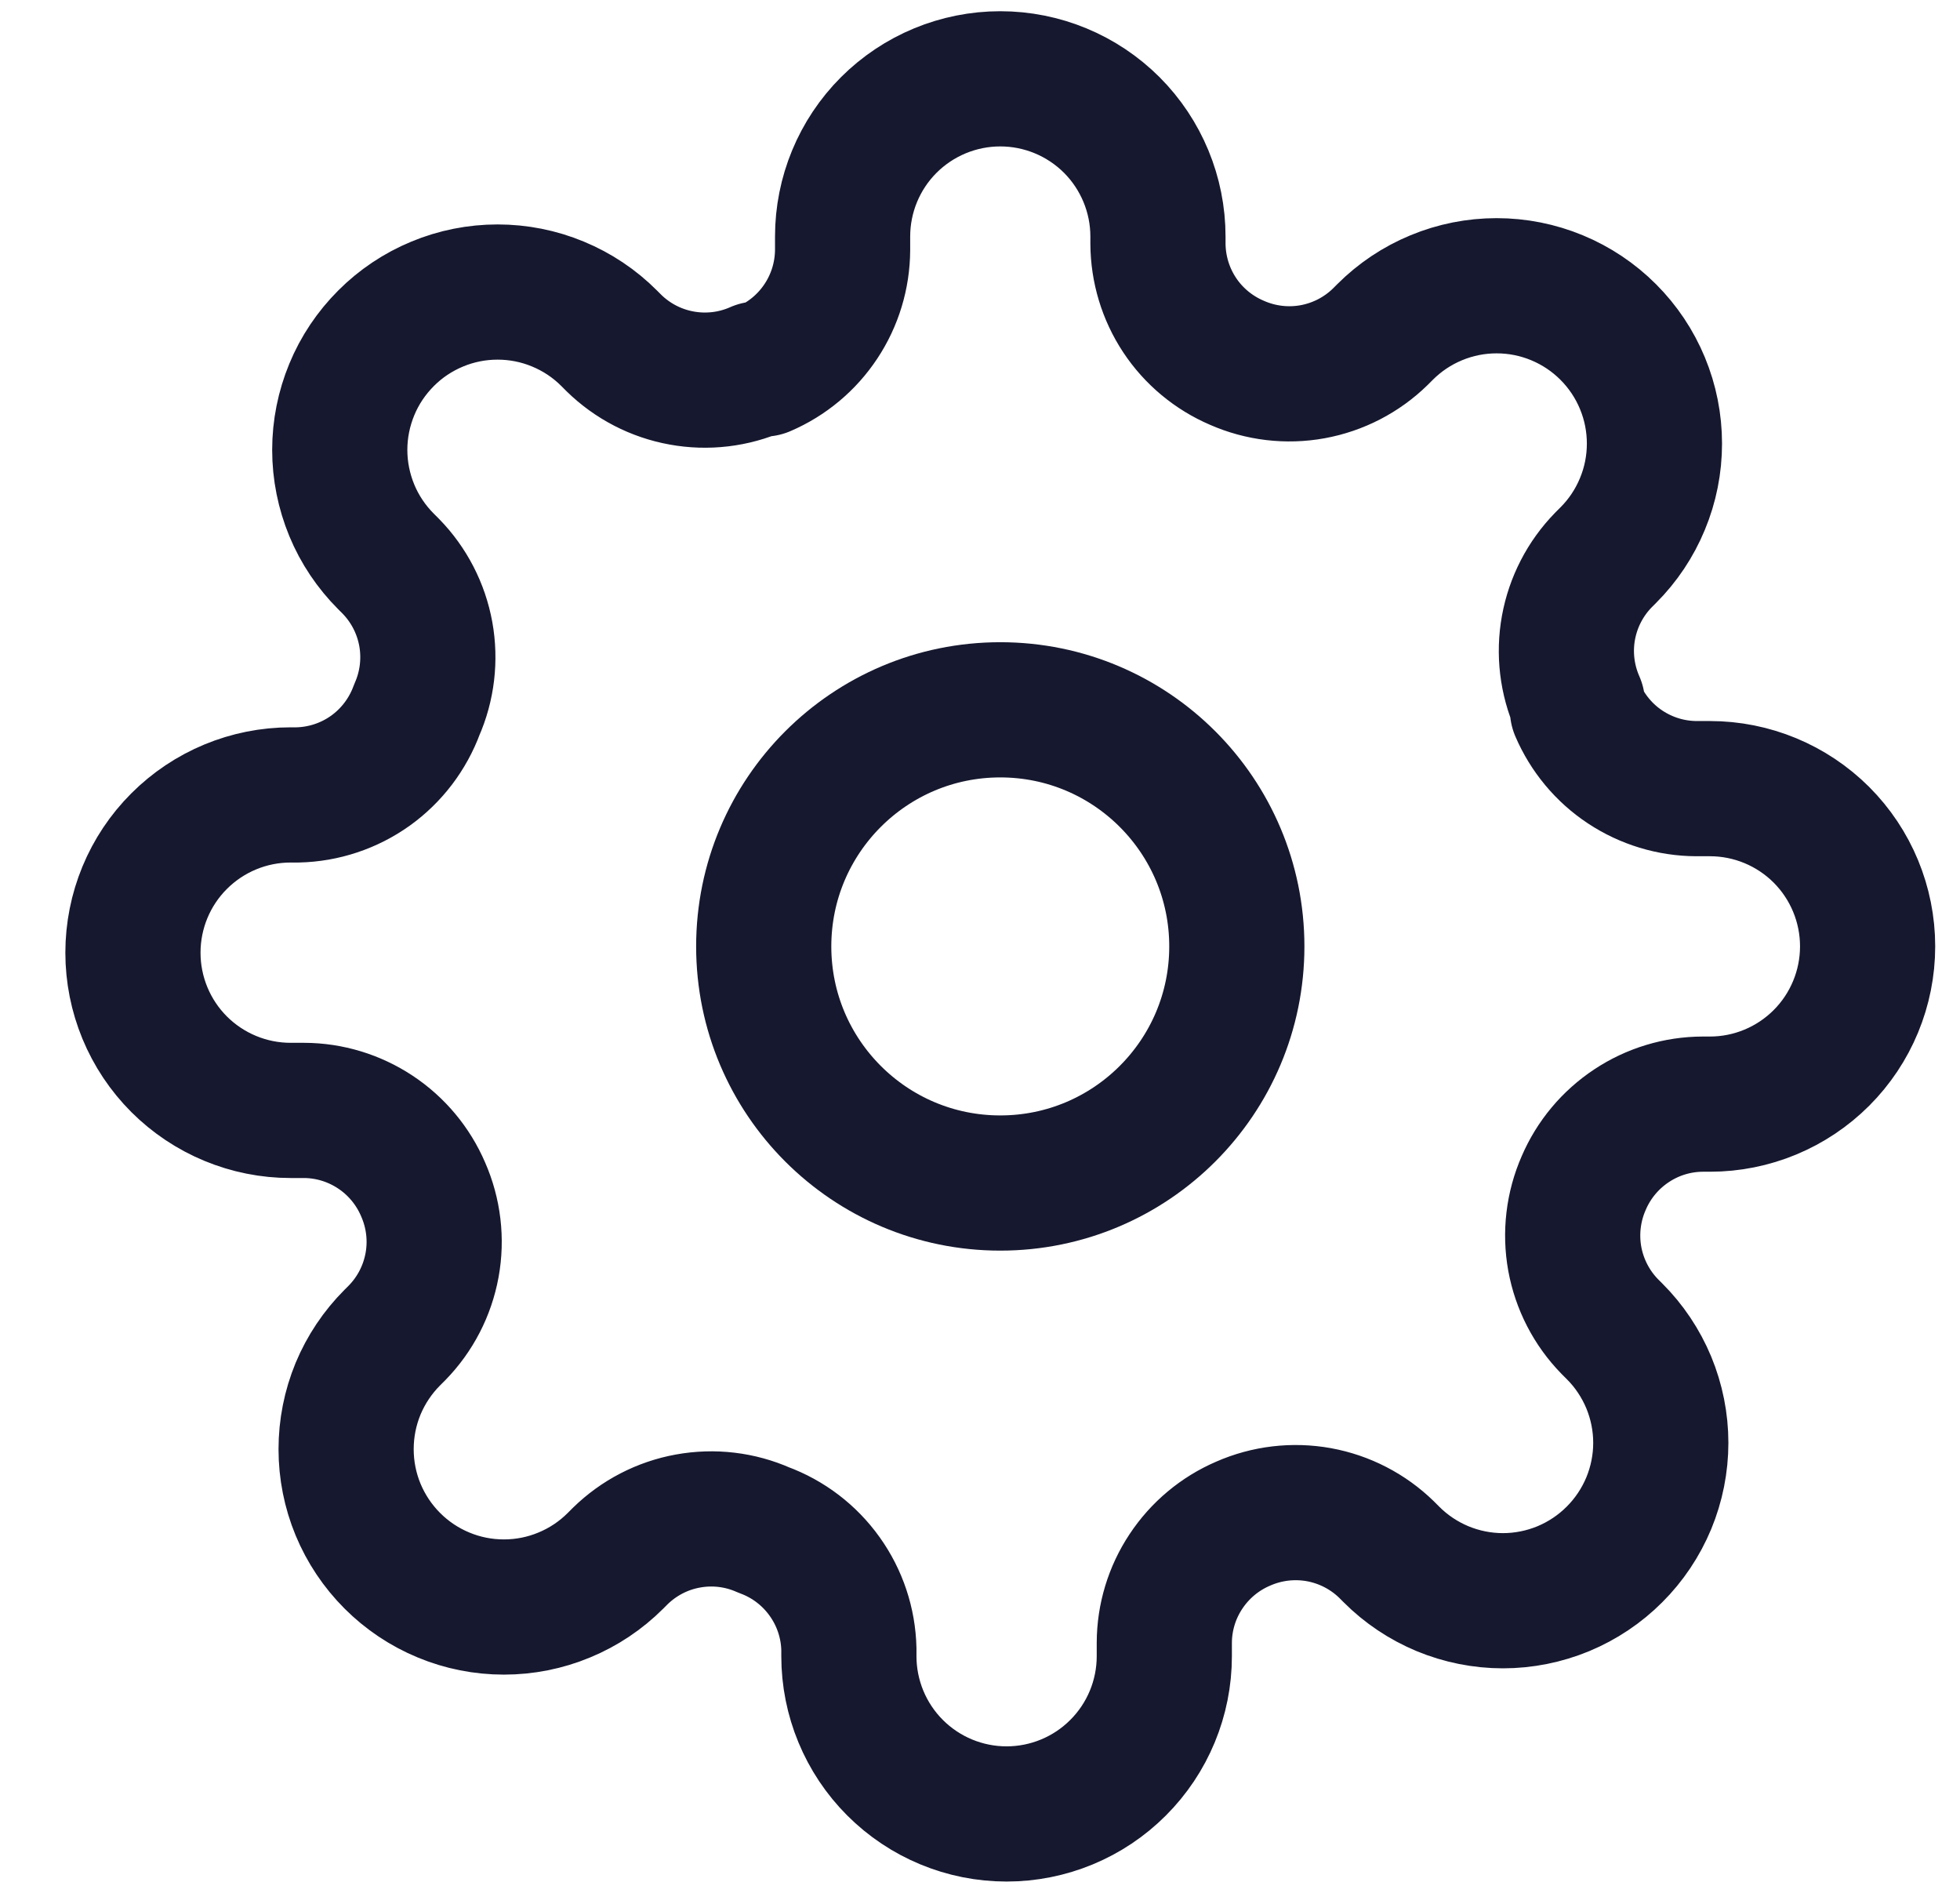
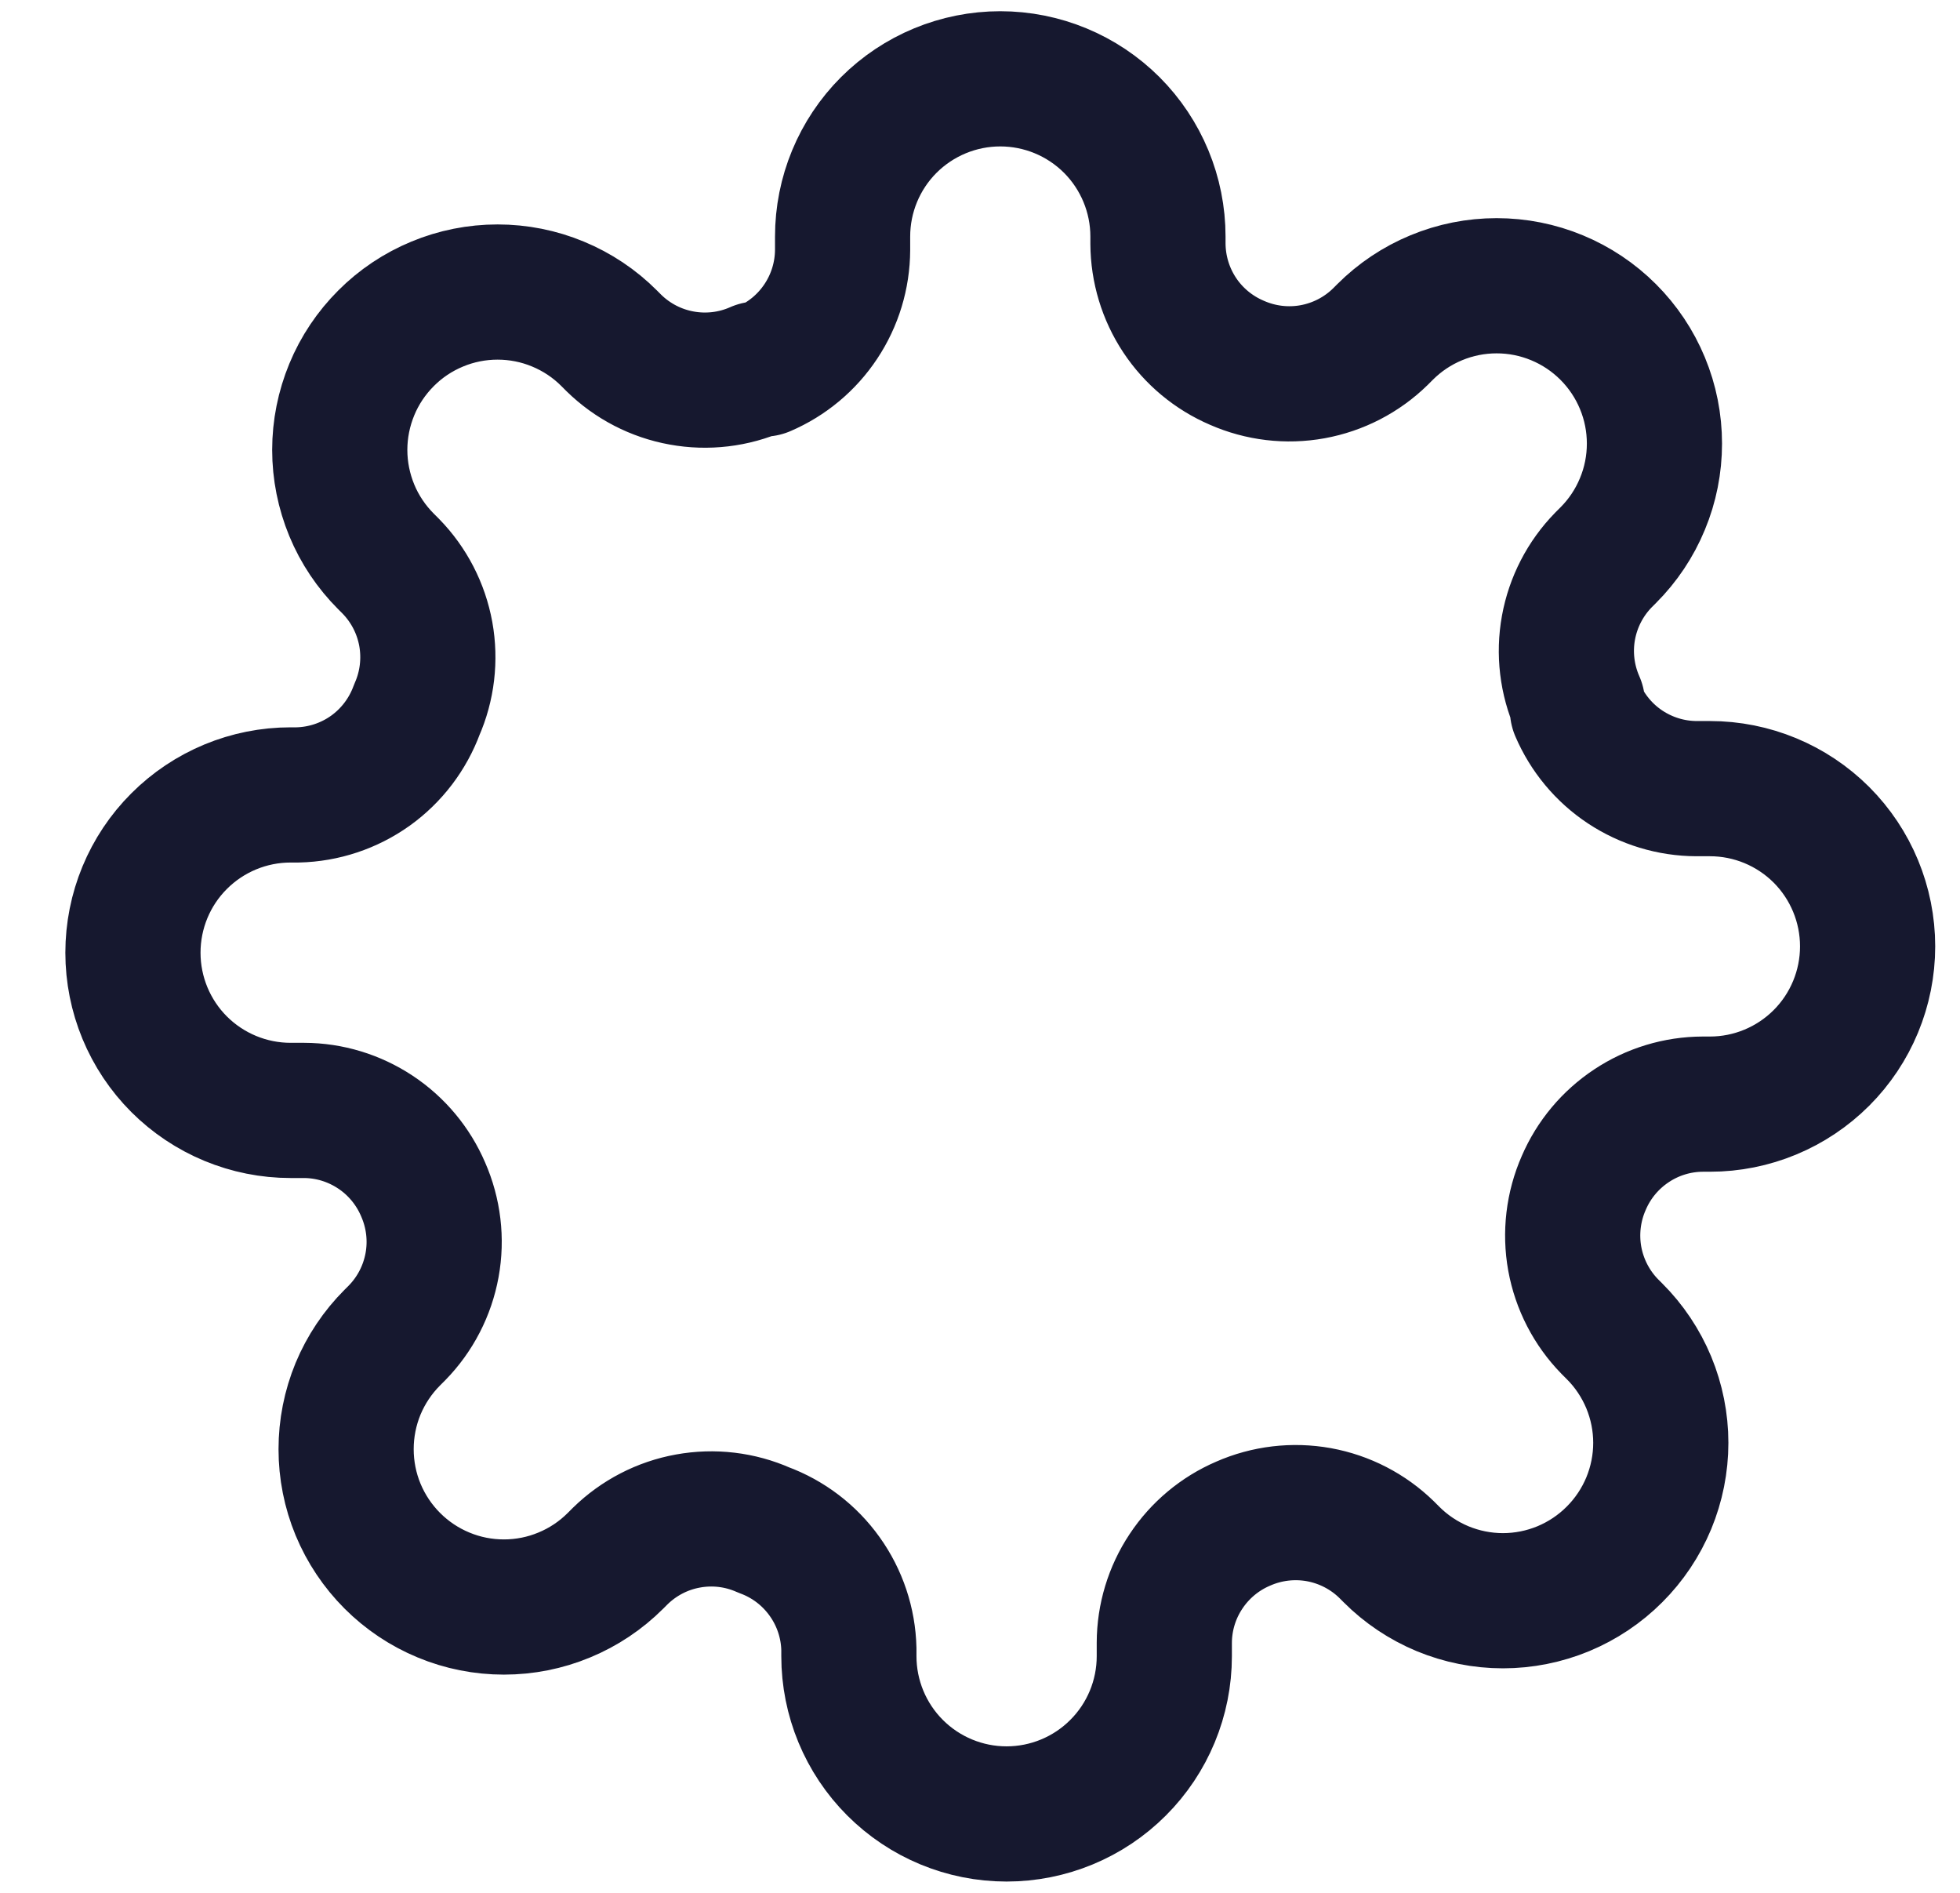
<svg xmlns="http://www.w3.org/2000/svg" width="29" height="28" viewBox="0 0 29 28" fill="none">
  <g clip-path="url(#clip0_2542_27628)">
-     <path d="M14.8 17.5C16.733 17.5 18.3 15.933 18.3 14C18.3 12.067 16.733 10.5 14.8 10.5C12.867 10.5 11.3 12.067 11.3 14C11.3 15.933 12.867 17.5 14.8 17.5Z" stroke="#16182F" stroke-width="2" stroke-linecap="round" stroke-linejoin="round" />
    <path d="M23.433 17.499C23.278 17.851 23.232 18.242 23.3 18.62C23.369 18.998 23.549 19.348 23.818 19.623L23.888 19.693C24.105 19.909 24.277 20.167 24.395 20.45C24.512 20.733 24.573 21.037 24.573 21.343C24.573 21.65 24.512 21.954 24.395 22.237C24.277 22.52 24.105 22.778 23.888 22.994C23.672 23.211 23.414 23.383 23.131 23.501C22.848 23.618 22.544 23.679 22.237 23.679C21.931 23.679 21.627 23.618 21.344 23.501C21.061 23.383 20.803 23.211 20.587 22.994L20.517 22.924C20.242 22.655 19.892 22.475 19.514 22.406C19.135 22.338 18.745 22.384 18.393 22.539C18.048 22.687 17.754 22.933 17.547 23.246C17.339 23.559 17.228 23.926 17.227 24.301V24.499C17.227 25.118 16.981 25.712 16.543 26.149C16.106 26.587 15.512 26.833 14.893 26.833C14.274 26.833 13.681 26.587 13.243 26.149C12.806 25.712 12.56 25.118 12.56 24.499V24.394C12.551 24.008 12.426 23.634 12.201 23.32C11.976 23.005 11.662 22.766 11.3 22.633C10.948 22.477 10.558 22.431 10.179 22.5C9.801 22.568 9.452 22.749 9.177 23.018L9.107 23.088C8.89 23.305 8.633 23.477 8.349 23.594C8.066 23.712 7.762 23.772 7.456 23.772C7.149 23.772 6.845 23.712 6.562 23.594C6.279 23.477 6.022 23.305 5.805 23.088C5.588 22.871 5.416 22.614 5.298 22.33C5.181 22.047 5.121 21.744 5.121 21.437C5.121 21.13 5.181 20.827 5.298 20.543C5.416 20.26 5.588 20.003 5.805 19.786L5.875 19.716C6.144 19.441 6.324 19.092 6.393 18.713C6.462 18.335 6.415 17.945 6.26 17.593C6.112 17.248 5.866 16.953 5.553 16.746C5.24 16.539 4.874 16.427 4.498 16.426H4.3C3.681 16.426 3.088 16.18 2.65 15.743C2.212 15.305 1.967 14.711 1.967 14.093C1.967 13.474 2.212 12.88 2.65 12.443C3.088 12.005 3.681 11.759 4.3 11.759H4.405C4.791 11.75 5.166 11.625 5.48 11.401C5.794 11.176 6.033 10.862 6.167 10.499C6.322 10.148 6.368 9.757 6.3 9.379C6.231 9 6.051 8.651 5.782 8.376L5.712 8.306C5.495 8.089 5.322 7.832 5.205 7.549C5.088 7.265 5.027 6.962 5.027 6.655C5.027 6.349 5.088 6.045 5.205 5.762C5.322 5.478 5.495 5.221 5.712 5.004C5.928 4.787 6.186 4.615 6.469 4.498C6.752 4.38 7.056 4.32 7.362 4.32C7.669 4.32 7.973 4.38 8.256 4.498C8.539 4.615 8.797 4.787 9.013 5.004L9.083 5.074C9.358 5.343 9.707 5.524 10.086 5.592C10.464 5.661 10.855 5.615 11.207 5.459H11.3C11.645 5.311 11.939 5.066 12.146 4.753C12.354 4.44 12.465 4.073 12.467 3.698V3.499C12.467 2.881 12.712 2.287 13.15 1.849C13.588 1.412 14.181 1.166 14.8 1.166C15.419 1.166 16.012 1.412 16.45 1.849C16.887 2.287 17.133 2.881 17.133 3.499V3.604C17.135 3.98 17.246 4.347 17.453 4.66C17.66 4.973 17.955 5.218 18.3 5.366C18.652 5.521 19.042 5.568 19.421 5.499C19.799 5.43 20.148 5.25 20.423 4.981L20.493 4.911C20.71 4.694 20.967 4.522 21.25 4.405C21.534 4.287 21.837 4.227 22.144 4.227C22.451 4.227 22.754 4.287 23.038 4.405C23.321 4.522 23.578 4.694 23.795 4.911C24.012 5.128 24.184 5.385 24.301 5.668C24.419 5.952 24.479 6.255 24.479 6.562C24.479 6.868 24.419 7.172 24.301 7.455C24.184 7.739 24.012 7.996 23.795 8.213L23.725 8.283C23.456 8.558 23.276 8.907 23.207 9.285C23.138 9.664 23.185 10.054 23.34 10.406V10.499C23.488 10.844 23.733 11.139 24.046 11.346C24.359 11.553 24.726 11.665 25.102 11.666H25.3C25.919 11.666 26.512 11.912 26.95 12.349C27.387 12.787 27.633 13.38 27.633 13.999C27.633 14.618 27.387 15.212 26.95 15.649C26.512 16.087 25.919 16.333 25.3 16.333H25.195C24.82 16.334 24.453 16.445 24.14 16.653C23.827 16.86 23.581 17.154 23.433 17.499V17.499Z" stroke="#16182F" stroke-width="2" stroke-linecap="round" stroke-linejoin="round" />
  </g>
  <defs>
    <clipPath id="clip0_2542_27628">
      <rect width="28" height="28" fill="white" transform="translate(0.8)" />
    </clipPath>
  </defs>
</svg>